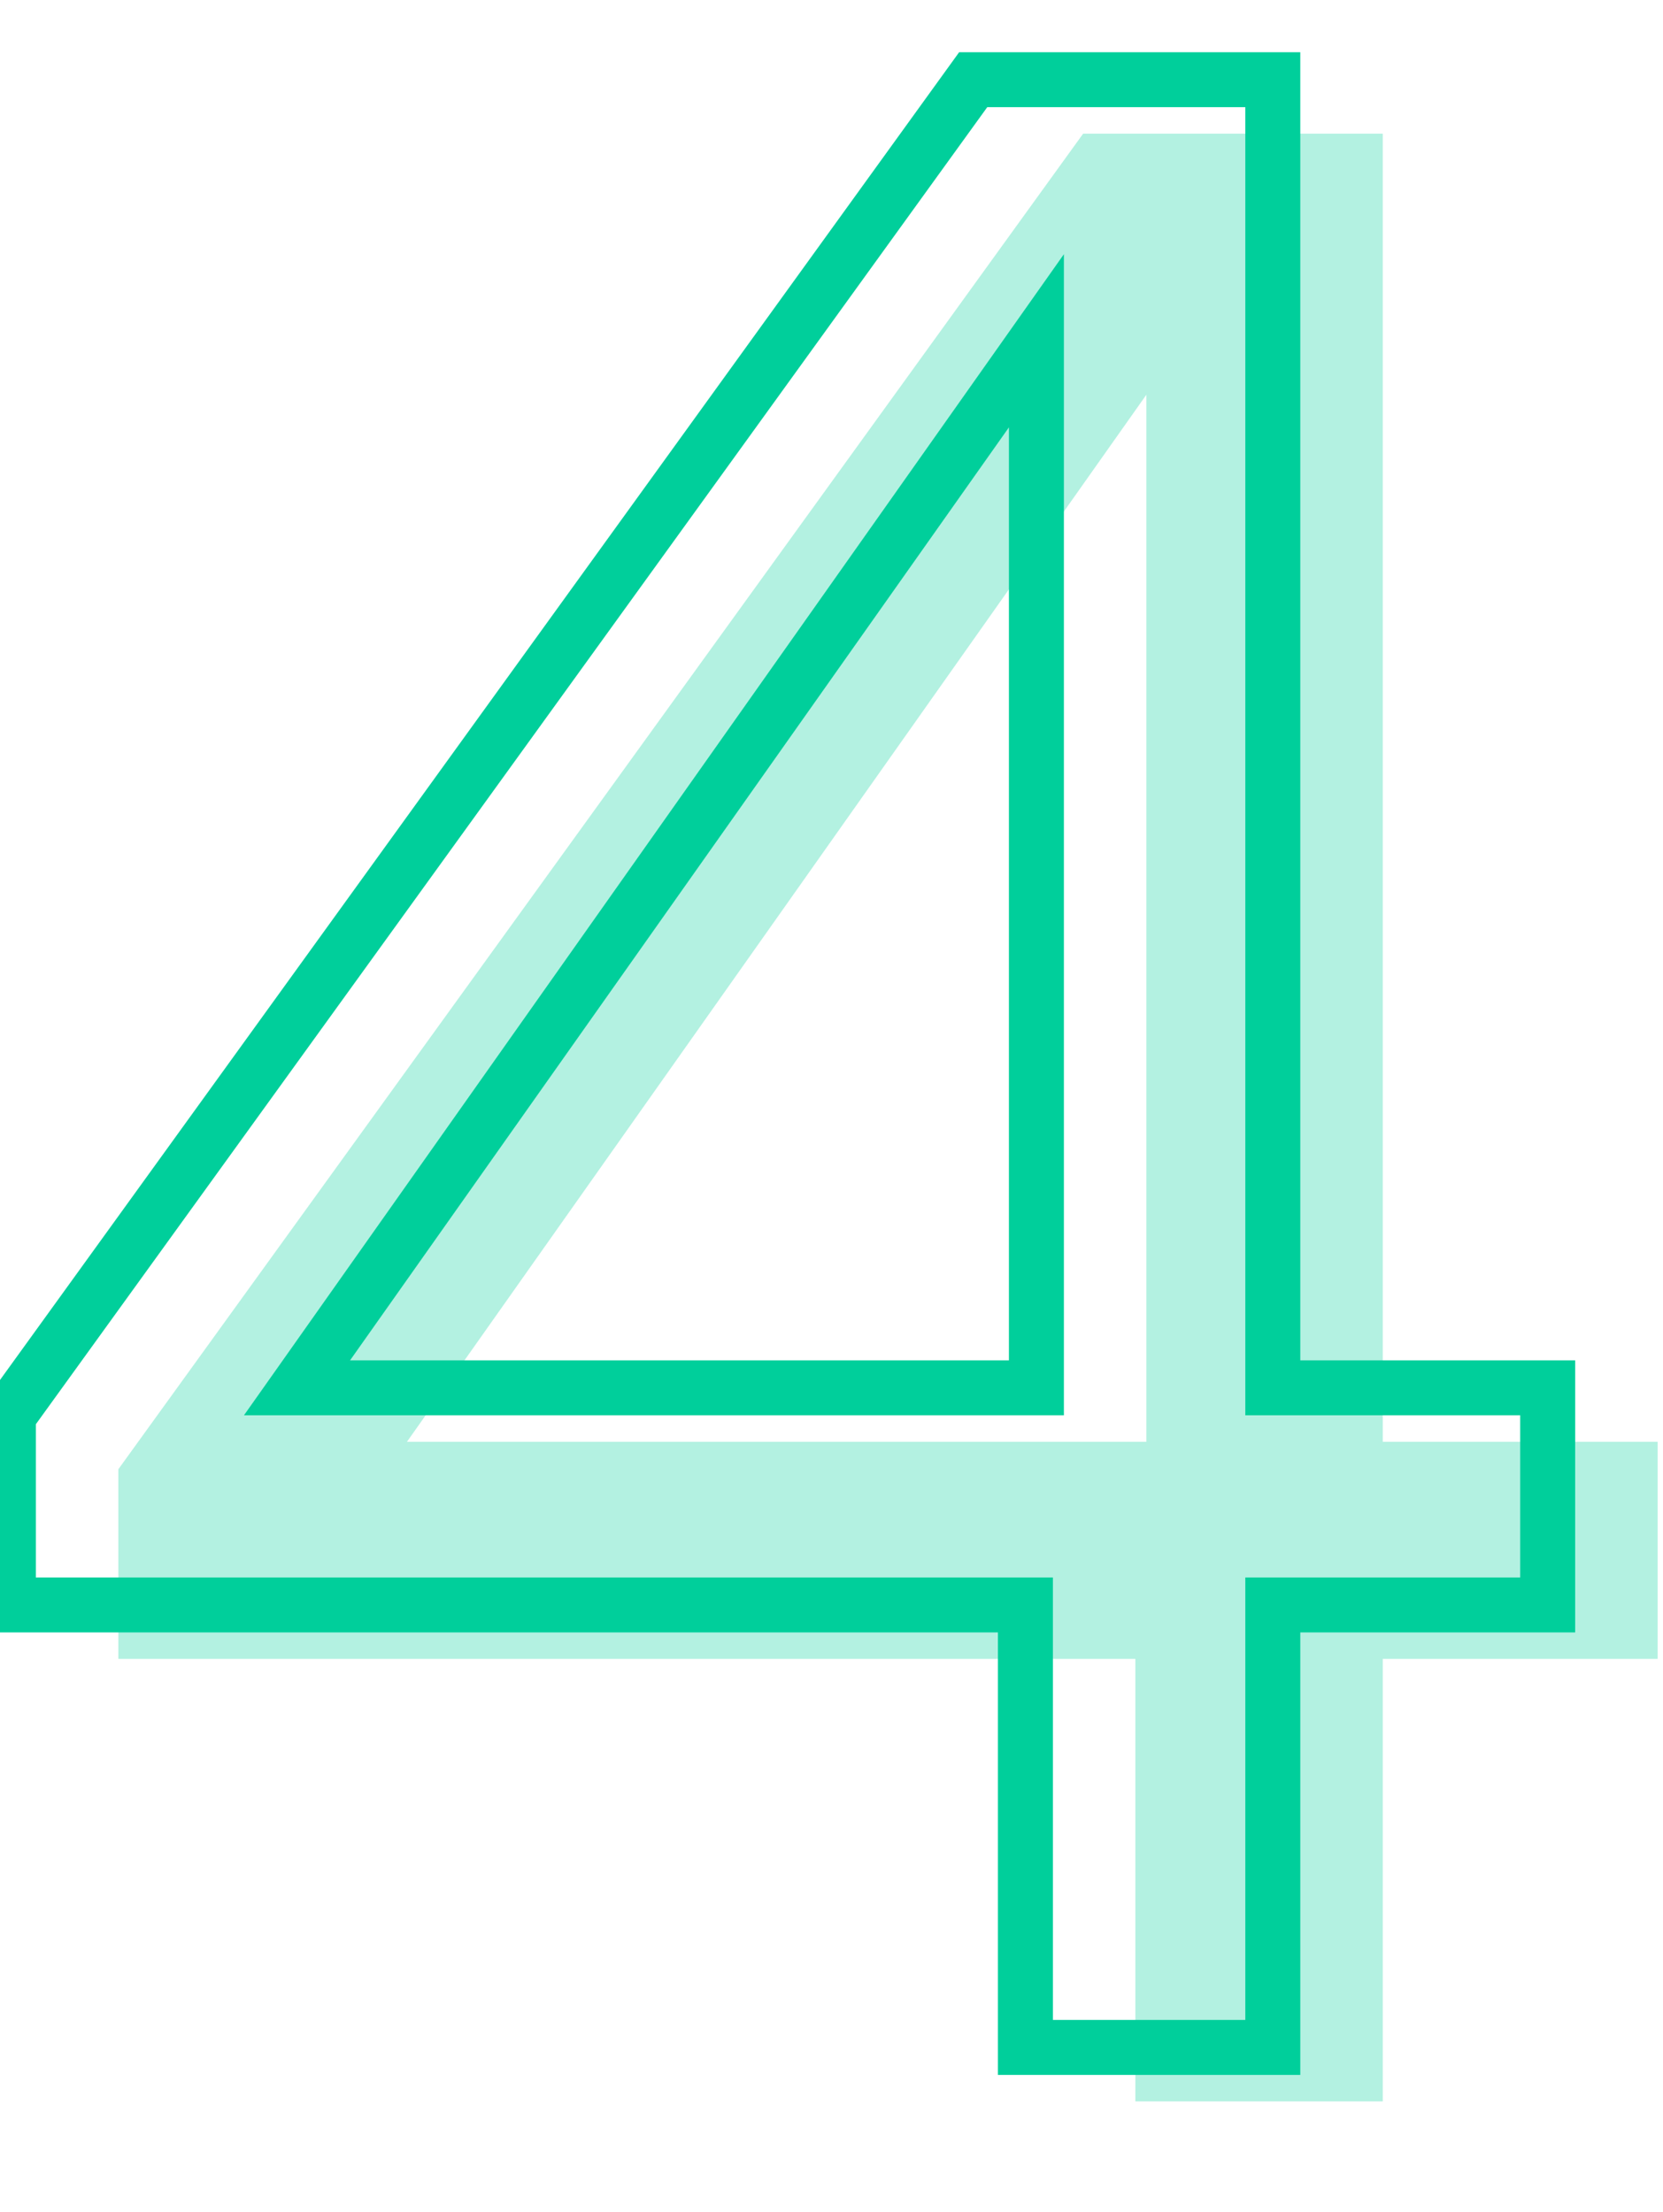
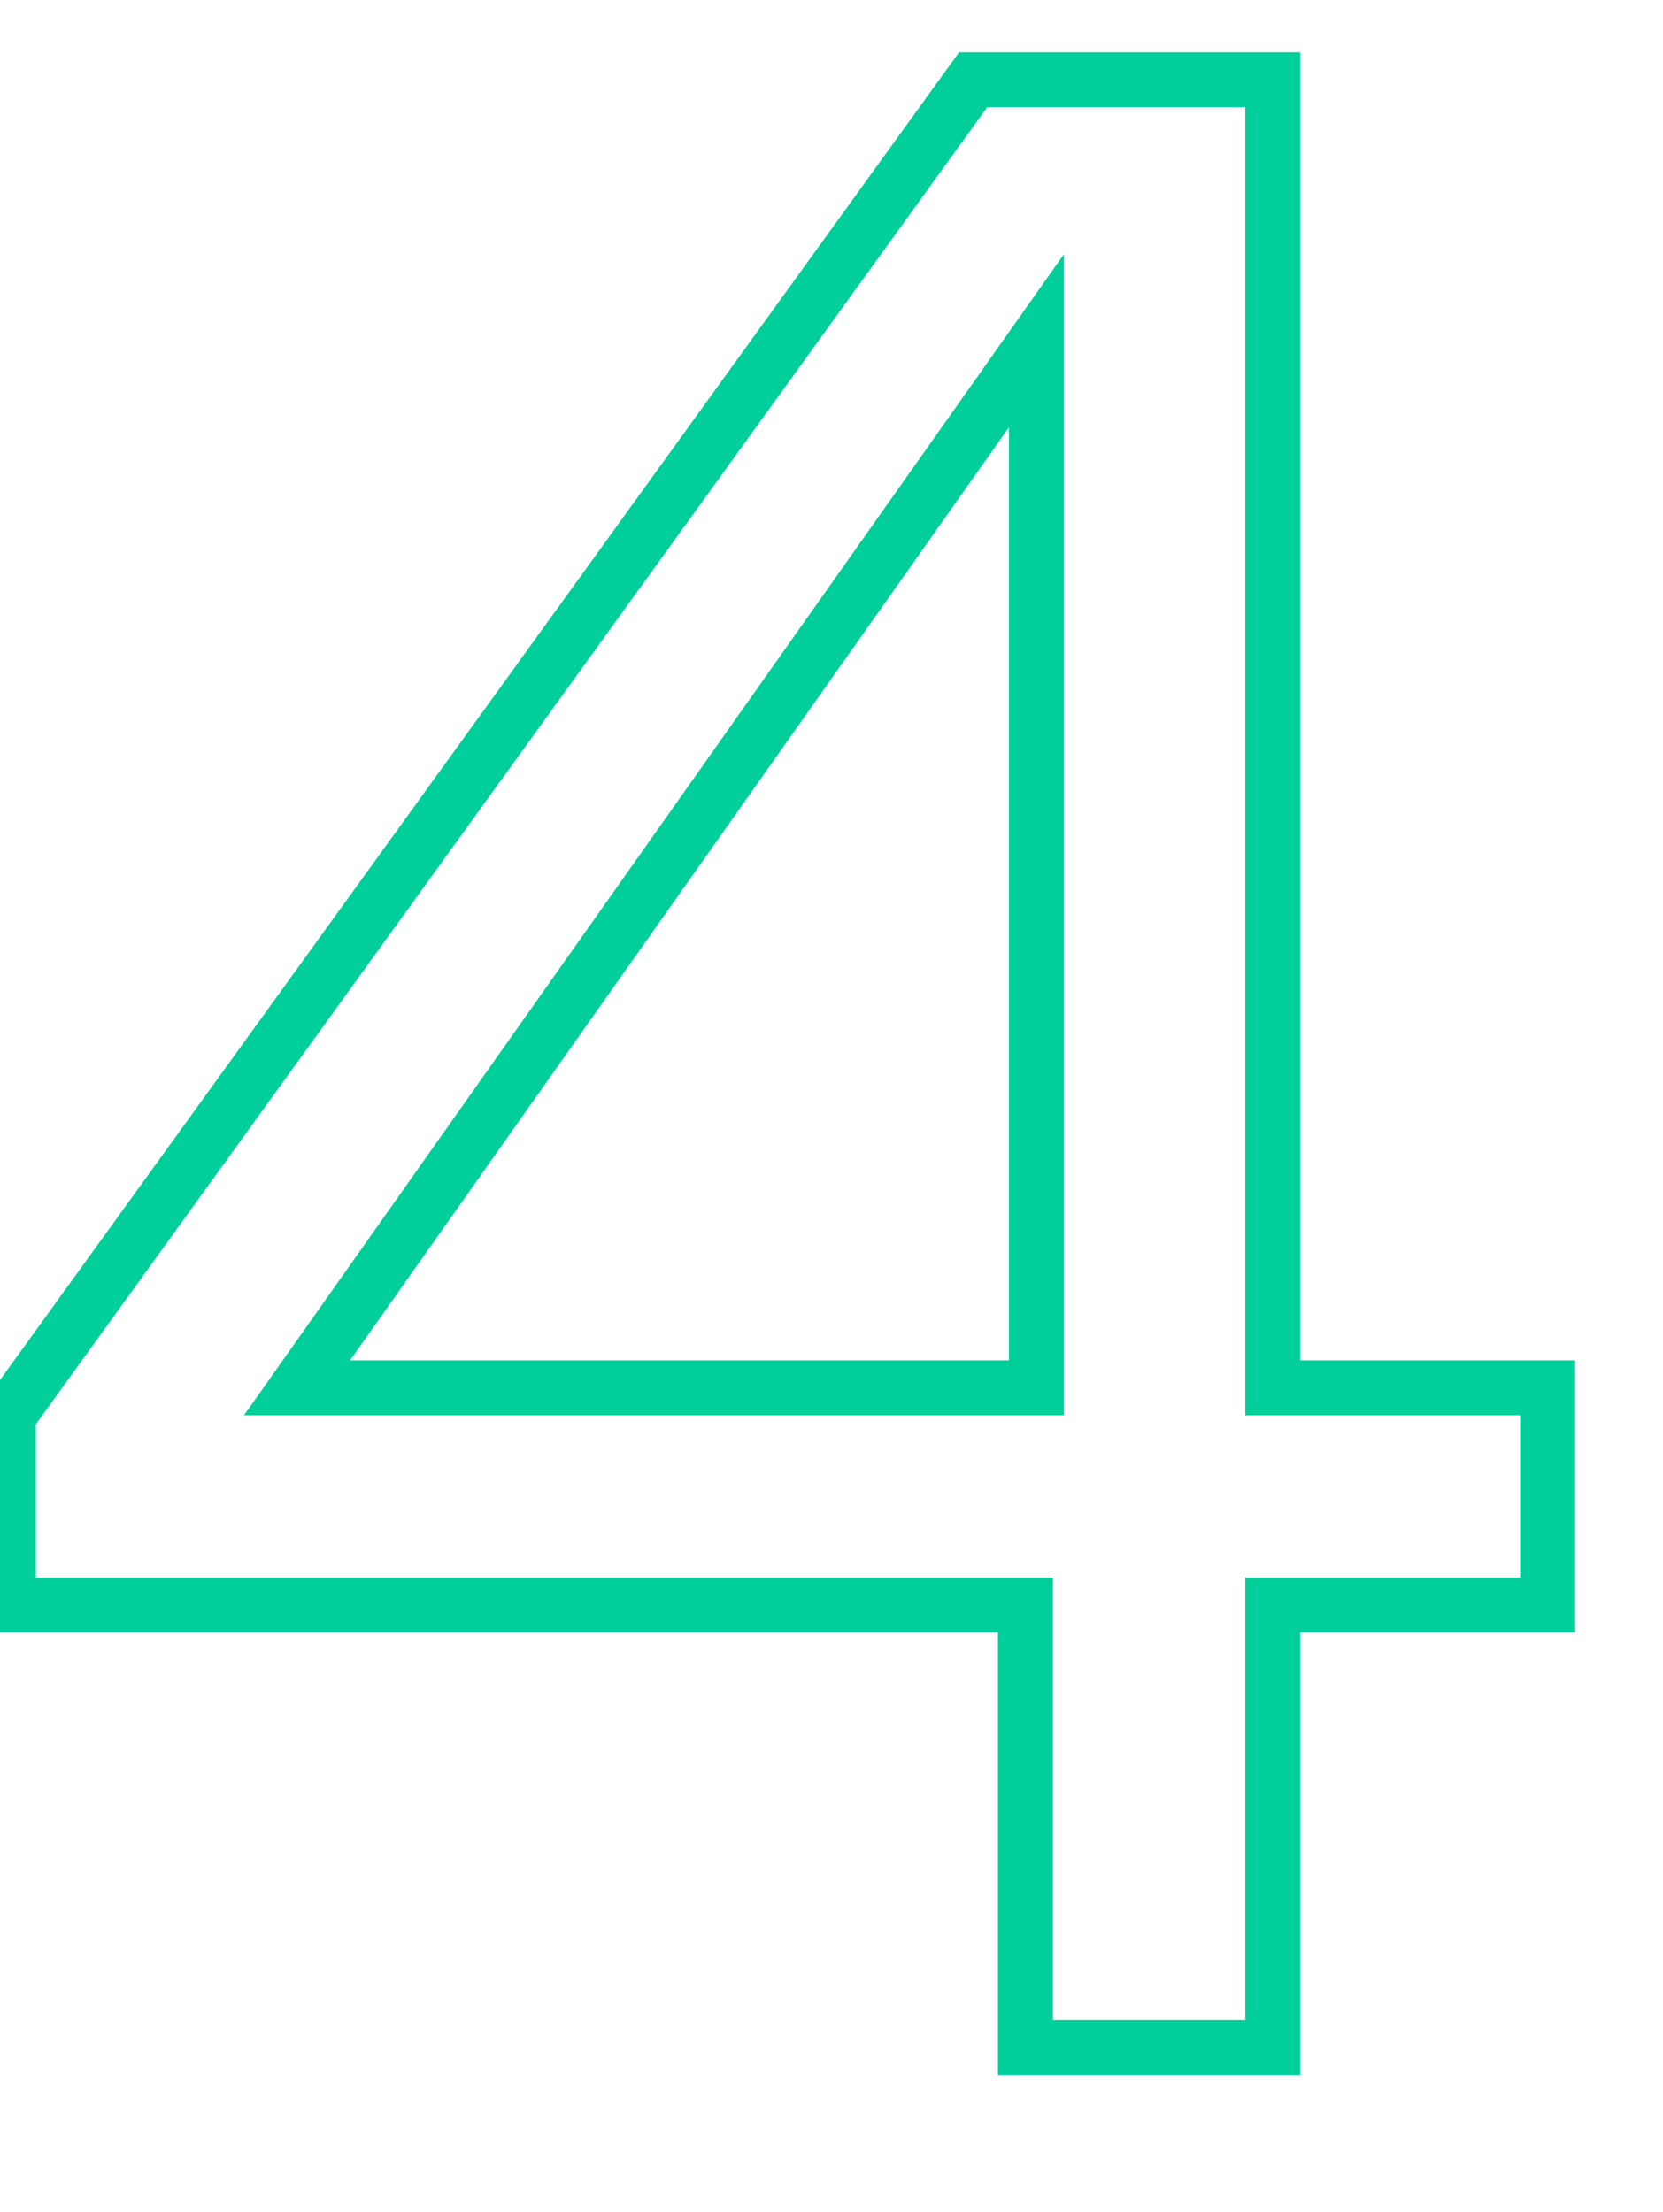
<svg xmlns="http://www.w3.org/2000/svg" width="121" height="161" viewBox="0 0 121 161" fill="none">
-   <path opacity="0.3" d="M82.609 152.927H100.609V120.727H120.609V104.927H100.609V9.727H78.809L8.609 106.927V120.727H82.609V152.927ZM29.609 104.927L83.409 28.727V104.927H29.609Z" fill="#00CF9B" />
-   <path d="M74.609 149H72.609V151H74.609V149ZM92.609 149V151H94.609V149H92.609ZM92.609 116.8V114.8H90.609V116.8H92.609ZM112.609 116.8V118.8H114.609V116.8H112.609ZM112.609 101H114.609V99.001H112.609V101ZM92.609 101H90.609V103H92.609V101ZM92.609 5.8H94.609V3.8H92.609V5.8ZM70.809 5.8V3.8H69.787L69.188 4.63L70.809 5.8ZM0.609 103L-1.012 101.83L-1.391 102.354V103H0.609ZM0.609 116.8H-1.391V118.8H0.609V116.8ZM74.609 116.8H76.609V114.8H74.609V116.8ZM21.609 101L19.976 99.847L17.749 103H21.609V101ZM75.409 24.8H77.409V18.5L73.776 23.647L75.409 24.8ZM75.409 101V103H77.409V101H75.409ZM74.609 151H92.609V147H74.609V151ZM94.609 149V116.8H90.609V149H94.609ZM92.609 118.8H112.609V114.8H92.609V118.8ZM114.609 116.8V101H110.609V116.8H114.609ZM112.609 99.001H92.609V103H112.609V99.001ZM94.609 101V5.8H90.609V101H94.609ZM92.609 3.8H70.809V7.8H92.609V3.8ZM69.188 4.63L-1.012 101.83L2.231 104.171L72.431 6.971L69.188 4.63ZM-1.391 103V116.8H2.609V103H-1.391ZM0.609 118.8H74.609V114.8H0.609V118.8ZM72.609 116.8V149H76.609V116.8H72.609ZM23.243 102.154L77.043 25.954L73.776 23.647L19.976 99.847L23.243 102.154ZM73.409 24.8V101H77.409V24.8H73.409ZM75.409 99.001H21.609V103H75.409V99.001Z" fill="#00CF9B" />
+   <path d="M74.609 149H72.609V151H74.609V149ZM92.609 149V151H94.609V149H92.609ZM92.609 116.8V114.8H90.609V116.8H92.609ZM112.609 116.8V118.8H114.609V116.8H112.609ZM112.609 101H114.609V99.001H112.609V101ZM92.609 101H90.609V103H92.609V101ZM92.609 5.8H94.609V3.8H92.609ZM70.809 5.8V3.8H69.787L69.188 4.63L70.809 5.8ZM0.609 103L-1.012 101.83L-1.391 102.354V103H0.609ZM0.609 116.8H-1.391V118.8H0.609V116.8ZM74.609 116.8H76.609V114.8H74.609V116.8ZM21.609 101L19.976 99.847L17.749 103H21.609V101ZM75.409 24.8H77.409V18.5L73.776 23.647L75.409 24.8ZM75.409 101V103H77.409V101H75.409ZM74.609 151H92.609V147H74.609V151ZM94.609 149V116.8H90.609V149H94.609ZM92.609 118.8H112.609V114.8H92.609V118.8ZM114.609 116.8V101H110.609V116.8H114.609ZM112.609 99.001H92.609V103H112.609V99.001ZM94.609 101V5.8H90.609V101H94.609ZM92.609 3.8H70.809V7.8H92.609V3.8ZM69.188 4.63L-1.012 101.83L2.231 104.171L72.431 6.971L69.188 4.63ZM-1.391 103V116.8H2.609V103H-1.391ZM0.609 118.8H74.609V114.8H0.609V118.8ZM72.609 116.8V149H76.609V116.8H72.609ZM23.243 102.154L77.043 25.954L73.776 23.647L19.976 99.847L23.243 102.154ZM73.409 24.8V101H77.409V24.8H73.409ZM75.409 99.001H21.609V103H75.409V99.001Z" fill="#00CF9B" />
</svg>